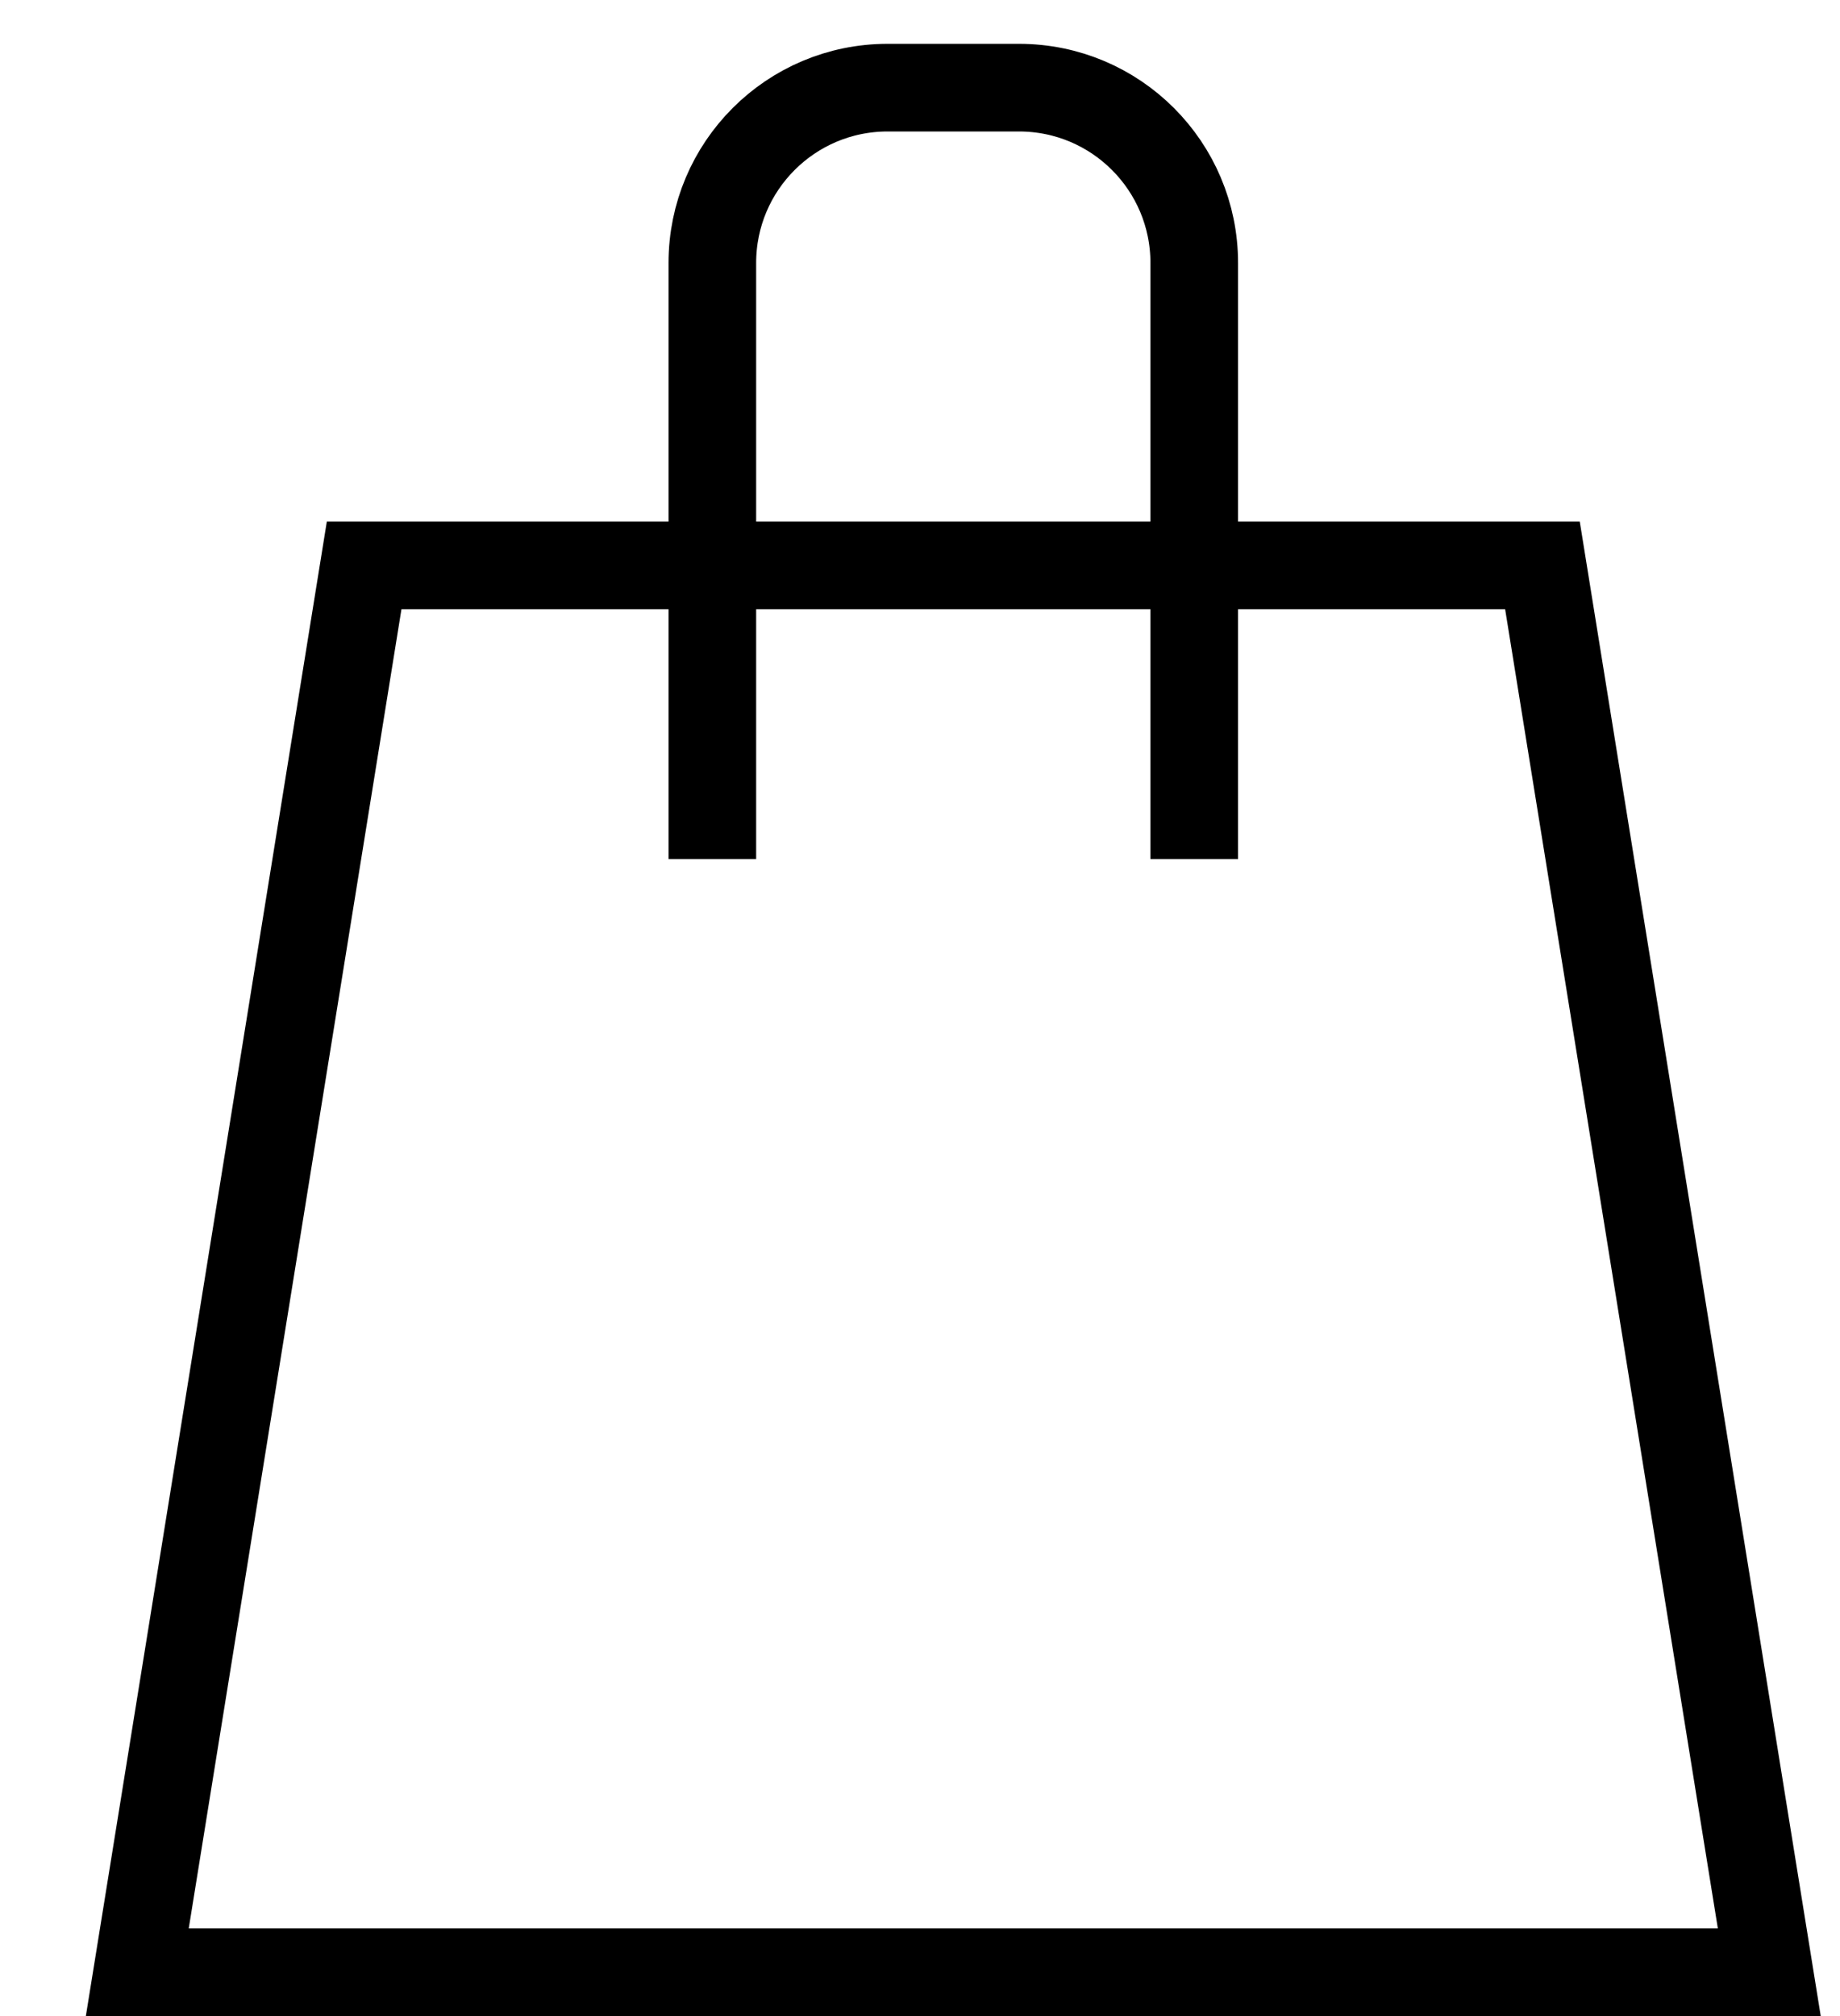
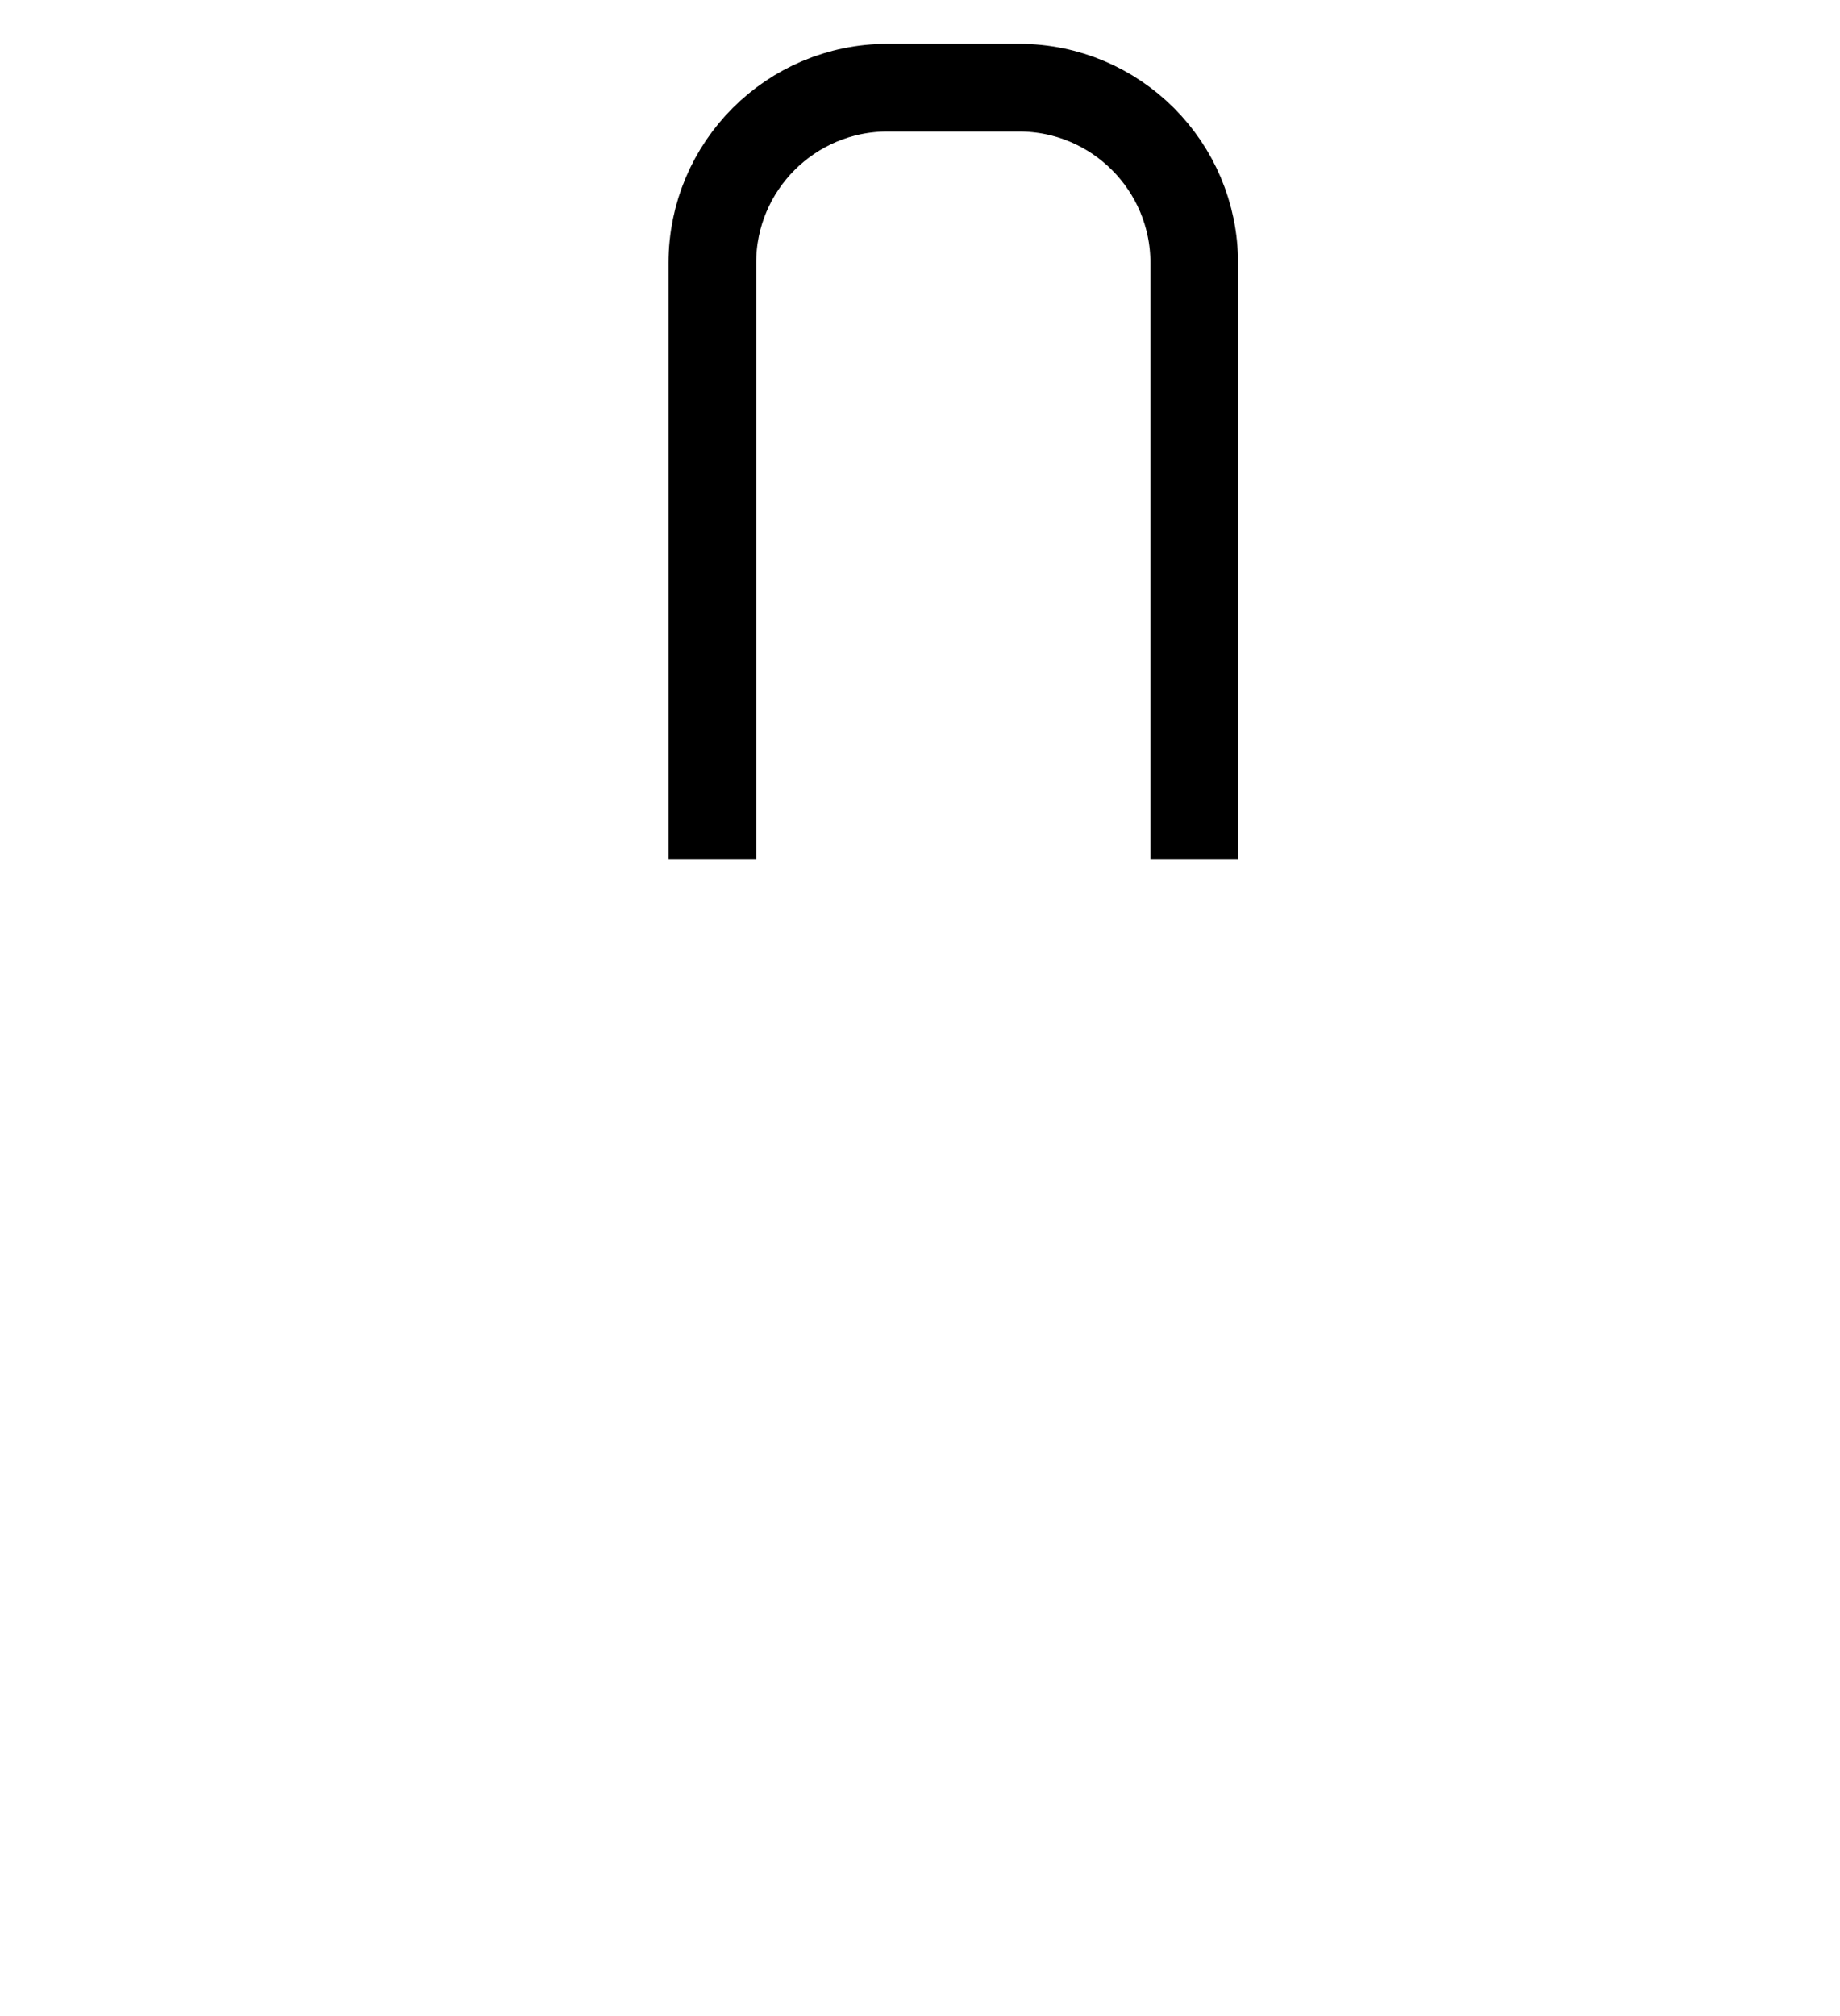
<svg xmlns="http://www.w3.org/2000/svg" width="21" height="23" viewBox="0 0 21 23" fill="none">
-   <path d="M17.604 6.45L20.193 22.5H1.567L4.156 6.45H17.604Z" stroke="black" />
  <path d="M13.63 9.8V3C13.63 1.895 12.735 1 11.63 1H10.13C9.026 1 8.13 1.895 8.13 3V9.8" stroke="black" />
</svg>